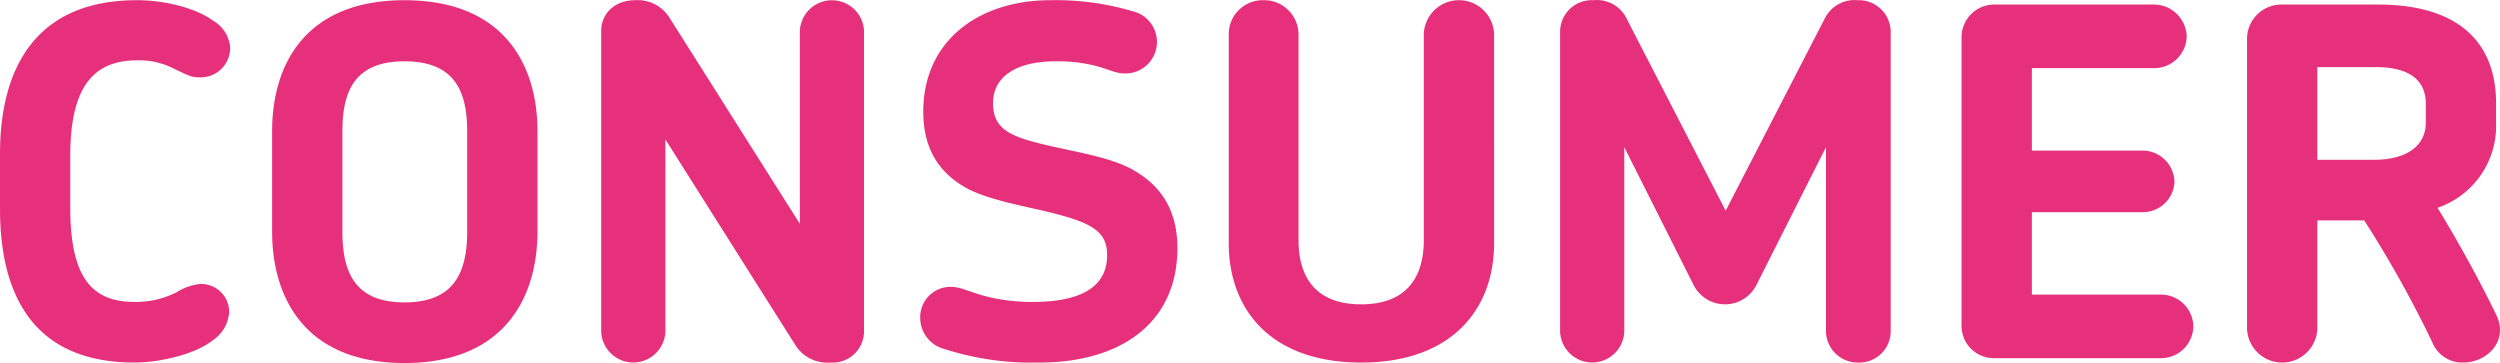
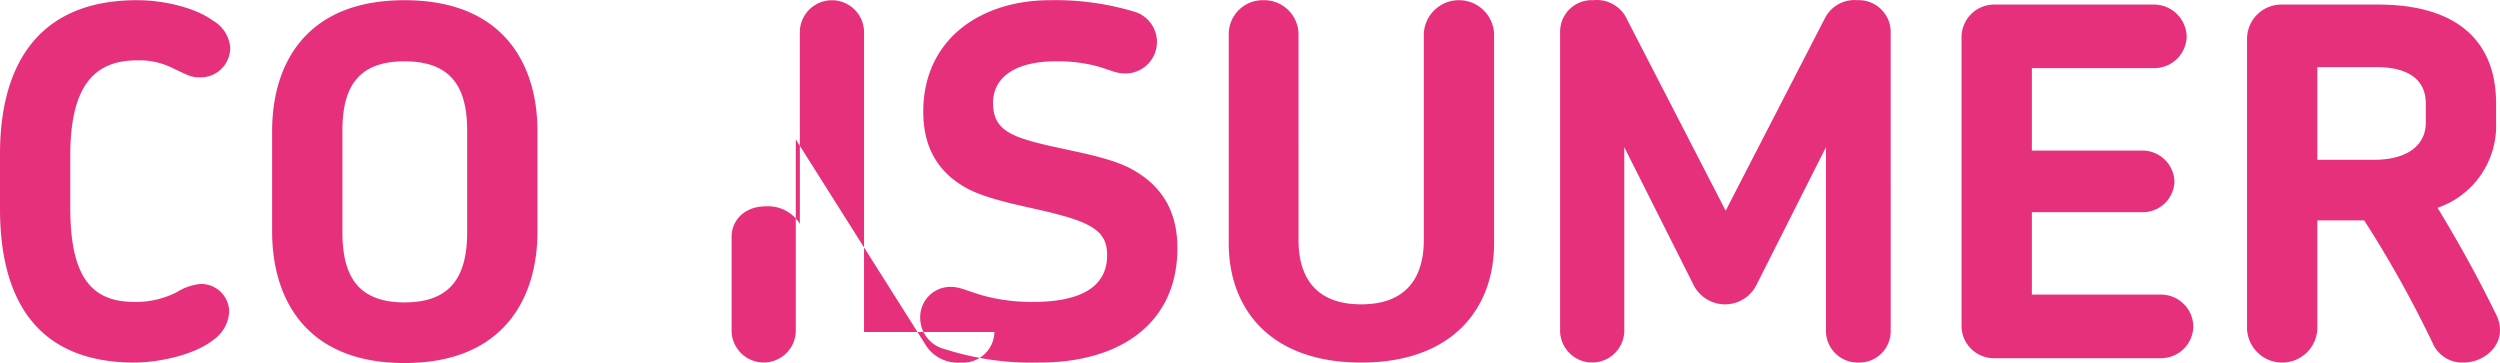
<svg xmlns="http://www.w3.org/2000/svg" width="309.244" height="44.905" viewBox="0 0 309.244 44.905">
-   <path id="CONSUMER" d="M170.366,282.54a4.22,4.22,0,0,0-2.142-3.36c-2.016-1.5-5.859-2.521-9.387-2.521-12.348,0-16.947,8.161-16.947,19.021v6.78c0,11.28,4.6,19.02,16.632,19.02,3.024,0,7.434-.96,9.7-2.76a4.559,4.559,0,0,0,2.016-3.48,3.466,3.466,0,0,0-3.528-3.48,6.758,6.758,0,0,0-2.961,1.02,11.111,11.111,0,0,1-5.229,1.2c-5.166,0-7.938-2.88-7.938-11.64v-6.42c0-8.4,2.772-11.82,8.253-11.82a9.206,9.206,0,0,1,4.536,1.02c1.449.66,2.079,1.08,3.087,1.08a3.661,3.661,0,0,0,3.908-3.66Zm38.007,22.74V292.86c0-8.22-4.158-16.2-16.443-16.2s-16.38,7.981-16.38,16.2v12.42c0,8.22,4.1,16.26,16.38,16.26S208.373,313.5,208.373,305.28Zm-8.694,0c0,5.16-1.7,8.76-7.749,8.76s-7.686-3.6-7.686-8.76V292.86c0-5.1,1.638-8.64,7.686-8.64,6.111,0,7.749,3.6,7.749,8.64Zm49.089,12.42V280.44a3.974,3.974,0,0,0-7.938,0v23.88l-16.13-25.5a4.624,4.624,0,0,0-4.221-2.161c-2.646,0-4.221,1.74-4.221,3.781V317.7a3.974,3.974,0,0,0,7.938,0V293.88l16.191,25.62a4.692,4.692,0,0,0,4.221,1.98,3.877,3.877,0,0,0,4.16-3.78Zm38.764-10.38c0-4.2-1.638-7.38-5.166-9.48-2.772-1.74-7.5-2.4-11.466-3.36-4.221-1.02-6.174-1.98-6.174-5.1,0-3.24,2.835-5.16,7.749-5.16a19.278,19.278,0,0,1,4.347.42c1.953.42,2.961,1.08,4.158,1.08a3.9,3.9,0,0,0,1.071-7.681,33.641,33.641,0,0,0-10.269-1.38c-8.631,0-15.687,4.861-15.687,13.8,0,4.98,2.331,7.8,5.418,9.48,2.9,1.56,8,2.34,11.088,3.18,4.914,1.26,6.237,2.52,6.237,5.1,0,3.54-2.709,5.76-9.135,5.76a22.976,22.976,0,0,1-5.229-.54c-2.457-.54-3.591-1.32-4.977-1.32a3.743,3.743,0,0,0-3.78,3.84,3.985,3.985,0,0,0,2.961,3.84,35.447,35.447,0,0,0,11.844,1.68C280.224,321.48,287.532,316.8,287.532,307.32Zm39.173-.6V280.8a4.352,4.352,0,0,0-8.694,0v25.56c0,3.72-1.449,7.92-7.749,7.92s-7.749-4.2-7.749-7.92V280.8a4.256,4.256,0,0,0-4.347-4.141,4.2,4.2,0,0,0-4.284,4.141v25.92c0,8.1,5.1,14.76,16.38,14.76s16.443-6.66,16.443-14.76Zm49.058,10.92V280.5a3.944,3.944,0,0,0-4.1-3.841,4.1,4.1,0,0,0-4.032,2.221L355.351,302.7l-12.159-23.58a4.119,4.119,0,0,0-4.221-2.461,3.907,3.907,0,0,0-4.1,3.841v37.2a3.974,3.974,0,0,0,7.938,0V294.84l8.568,17.04a4.354,4.354,0,0,0,7.812-.06l8.568-16.98v22.8a3.927,3.927,0,0,0,4.032,3.84,3.873,3.873,0,0,0,3.974-3.84Zm37.434-.66a3.993,3.993,0,0,0-4.1-3.9H393.226v-10.2h13.608a3.918,3.918,0,0,0,4.032-3.78,3.967,3.967,0,0,0-4.032-3.84H393.226v-10.2H408.22a4.01,4.01,0,0,0,4.158-3.9,4.059,4.059,0,0,0-4.158-3.961H388.627a4.043,4.043,0,0,0-4.1,3.961v35.82a4,4,0,0,0,4.1,3.96H409.1a4,4,0,0,0,4.1-3.96Zm37.516-1.32c-2.2-4.5-4.6-8.88-7.308-13.32a10.721,10.721,0,0,0,7.245-10.56v-2.34c0-7.8-4.914-12.241-14.616-12.241H424.19a4.255,4.255,0,0,0-4.347,4.141v36a4.352,4.352,0,0,0,8.694,0V303.9h5.8a139.224,139.224,0,0,1,8.442,15.12,3.98,3.98,0,0,0,3.843,2.46c2.768,0,5.6-2.52,4.091-5.82Zm-8.757-23.88c0,3.12-2.709,4.62-6.363,4.62h-7.056V284.94h7.308c3.969,0,6.111,1.56,6.111,4.5Z" transform="translate(-141.89 -276.635)" fill="#e7307b" fill-rule="evenodd" />
+   <path id="CONSUMER" d="M170.366,282.54a4.22,4.22,0,0,0-2.142-3.36c-2.016-1.5-5.859-2.521-9.387-2.521-12.348,0-16.947,8.161-16.947,19.021v6.78c0,11.28,4.6,19.02,16.632,19.02,3.024,0,7.434-.96,9.7-2.76a4.559,4.559,0,0,0,2.016-3.48,3.466,3.466,0,0,0-3.528-3.48,6.758,6.758,0,0,0-2.961,1.02,11.111,11.111,0,0,1-5.229,1.2c-5.166,0-7.938-2.88-7.938-11.64v-6.42c0-8.4,2.772-11.82,8.253-11.82a9.206,9.206,0,0,1,4.536,1.02c1.449.66,2.079,1.08,3.087,1.08a3.661,3.661,0,0,0,3.908-3.66Zm38.007,22.74V292.86c0-8.22-4.158-16.2-16.443-16.2s-16.38,7.981-16.38,16.2v12.42c0,8.22,4.1,16.26,16.38,16.26S208.373,313.5,208.373,305.28Zm-8.694,0c0,5.16-1.7,8.76-7.749,8.76s-7.686-3.6-7.686-8.76V292.86c0-5.1,1.638-8.64,7.686-8.64,6.111,0,7.749,3.6,7.749,8.64Zm49.089,12.42V280.44a3.974,3.974,0,0,0-7.938,0v23.88a4.624,4.624,0,0,0-4.221-2.161c-2.646,0-4.221,1.74-4.221,3.781V317.7a3.974,3.974,0,0,0,7.938,0V293.88l16.191,25.62a4.692,4.692,0,0,0,4.221,1.98,3.877,3.877,0,0,0,4.16-3.78Zm38.764-10.38c0-4.2-1.638-7.38-5.166-9.48-2.772-1.74-7.5-2.4-11.466-3.36-4.221-1.02-6.174-1.98-6.174-5.1,0-3.24,2.835-5.16,7.749-5.16a19.278,19.278,0,0,1,4.347.42c1.953.42,2.961,1.08,4.158,1.08a3.9,3.9,0,0,0,1.071-7.681,33.641,33.641,0,0,0-10.269-1.38c-8.631,0-15.687,4.861-15.687,13.8,0,4.98,2.331,7.8,5.418,9.48,2.9,1.56,8,2.34,11.088,3.18,4.914,1.26,6.237,2.52,6.237,5.1,0,3.54-2.709,5.76-9.135,5.76a22.976,22.976,0,0,1-5.229-.54c-2.457-.54-3.591-1.32-4.977-1.32a3.743,3.743,0,0,0-3.78,3.84,3.985,3.985,0,0,0,2.961,3.84,35.447,35.447,0,0,0,11.844,1.68C280.224,321.48,287.532,316.8,287.532,307.32Zm39.173-.6V280.8a4.352,4.352,0,0,0-8.694,0v25.56c0,3.72-1.449,7.92-7.749,7.92s-7.749-4.2-7.749-7.92V280.8a4.256,4.256,0,0,0-4.347-4.141,4.2,4.2,0,0,0-4.284,4.141v25.92c0,8.1,5.1,14.76,16.38,14.76s16.443-6.66,16.443-14.76Zm49.058,10.92V280.5a3.944,3.944,0,0,0-4.1-3.841,4.1,4.1,0,0,0-4.032,2.221L355.351,302.7l-12.159-23.58a4.119,4.119,0,0,0-4.221-2.461,3.907,3.907,0,0,0-4.1,3.841v37.2a3.974,3.974,0,0,0,7.938,0V294.84l8.568,17.04a4.354,4.354,0,0,0,7.812-.06l8.568-16.98v22.8a3.927,3.927,0,0,0,4.032,3.84,3.873,3.873,0,0,0,3.974-3.84Zm37.434-.66a3.993,3.993,0,0,0-4.1-3.9H393.226v-10.2h13.608a3.918,3.918,0,0,0,4.032-3.78,3.967,3.967,0,0,0-4.032-3.84H393.226v-10.2H408.22a4.01,4.01,0,0,0,4.158-3.9,4.059,4.059,0,0,0-4.158-3.961H388.627a4.043,4.043,0,0,0-4.1,3.961v35.82a4,4,0,0,0,4.1,3.96H409.1a4,4,0,0,0,4.1-3.96Zm37.516-1.32c-2.2-4.5-4.6-8.88-7.308-13.32a10.721,10.721,0,0,0,7.245-10.56v-2.34c0-7.8-4.914-12.241-14.616-12.241H424.19a4.255,4.255,0,0,0-4.347,4.141v36a4.352,4.352,0,0,0,8.694,0V303.9h5.8a139.224,139.224,0,0,1,8.442,15.12,3.98,3.98,0,0,0,3.843,2.46c2.768,0,5.6-2.52,4.091-5.82Zm-8.757-23.88c0,3.12-2.709,4.62-6.363,4.62h-7.056V284.94h7.308c3.969,0,6.111,1.56,6.111,4.5Z" transform="translate(-141.89 -276.635)" fill="#e7307b" fill-rule="evenodd" />
</svg>